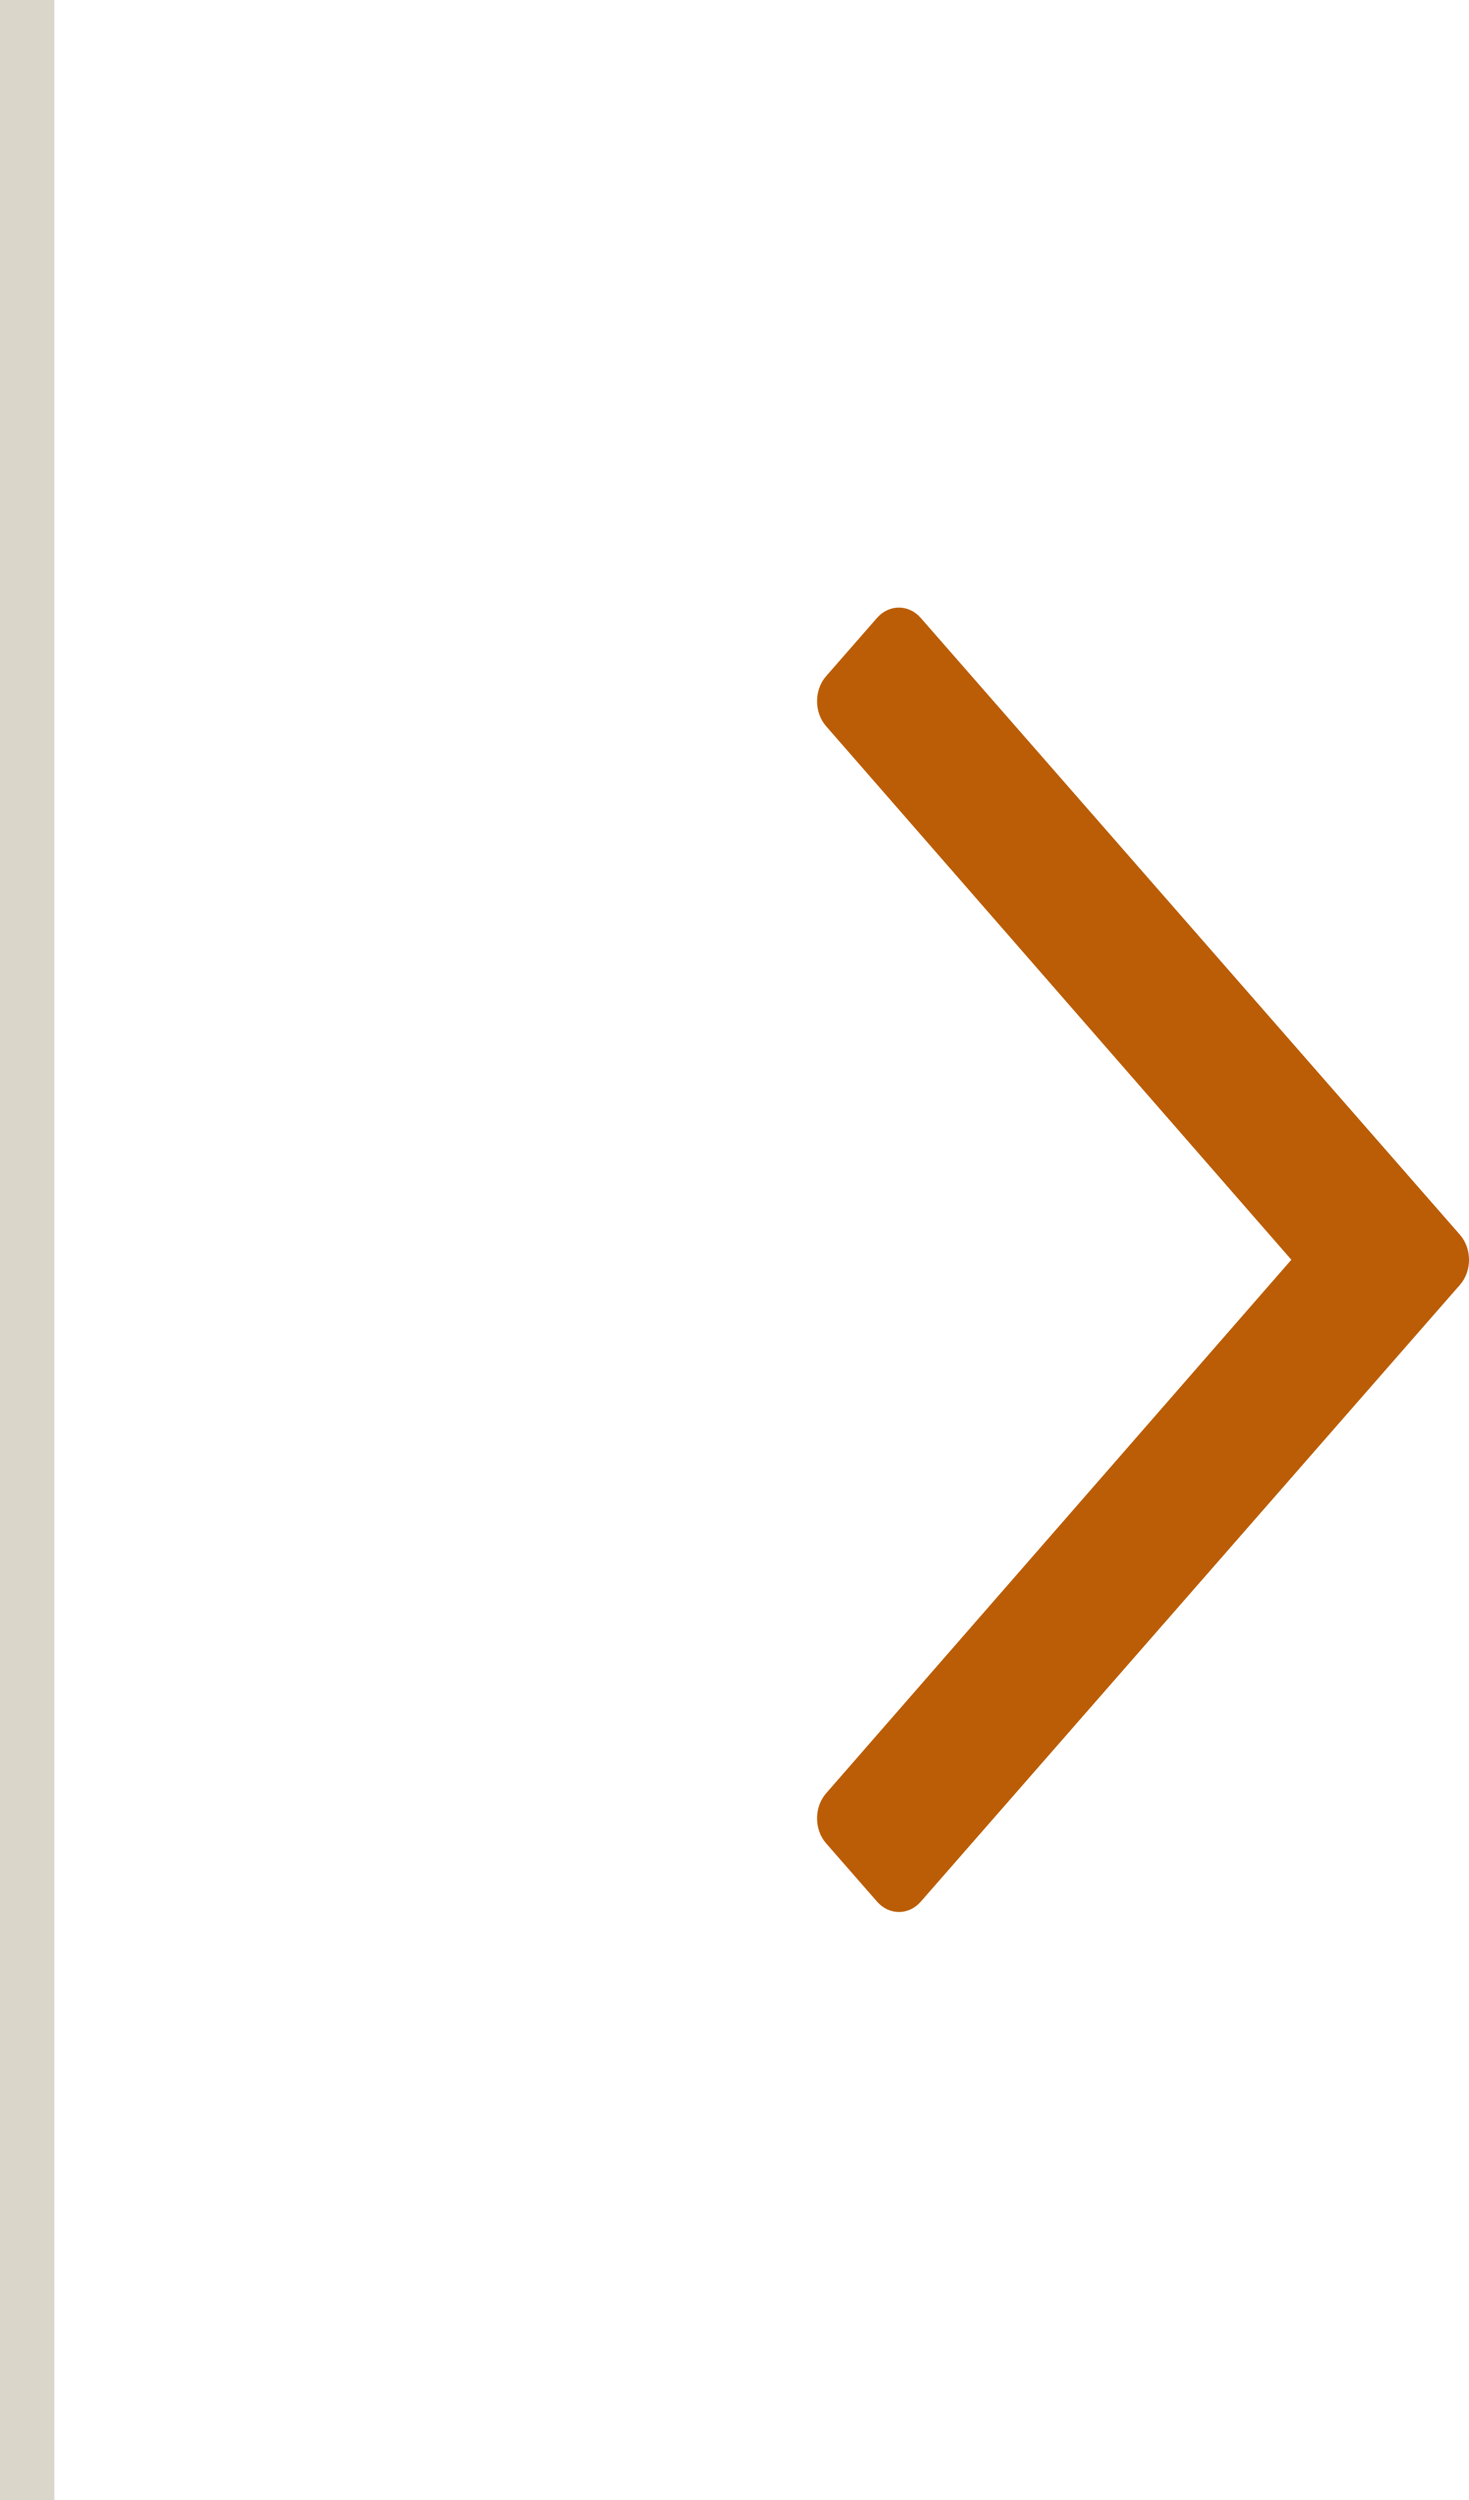
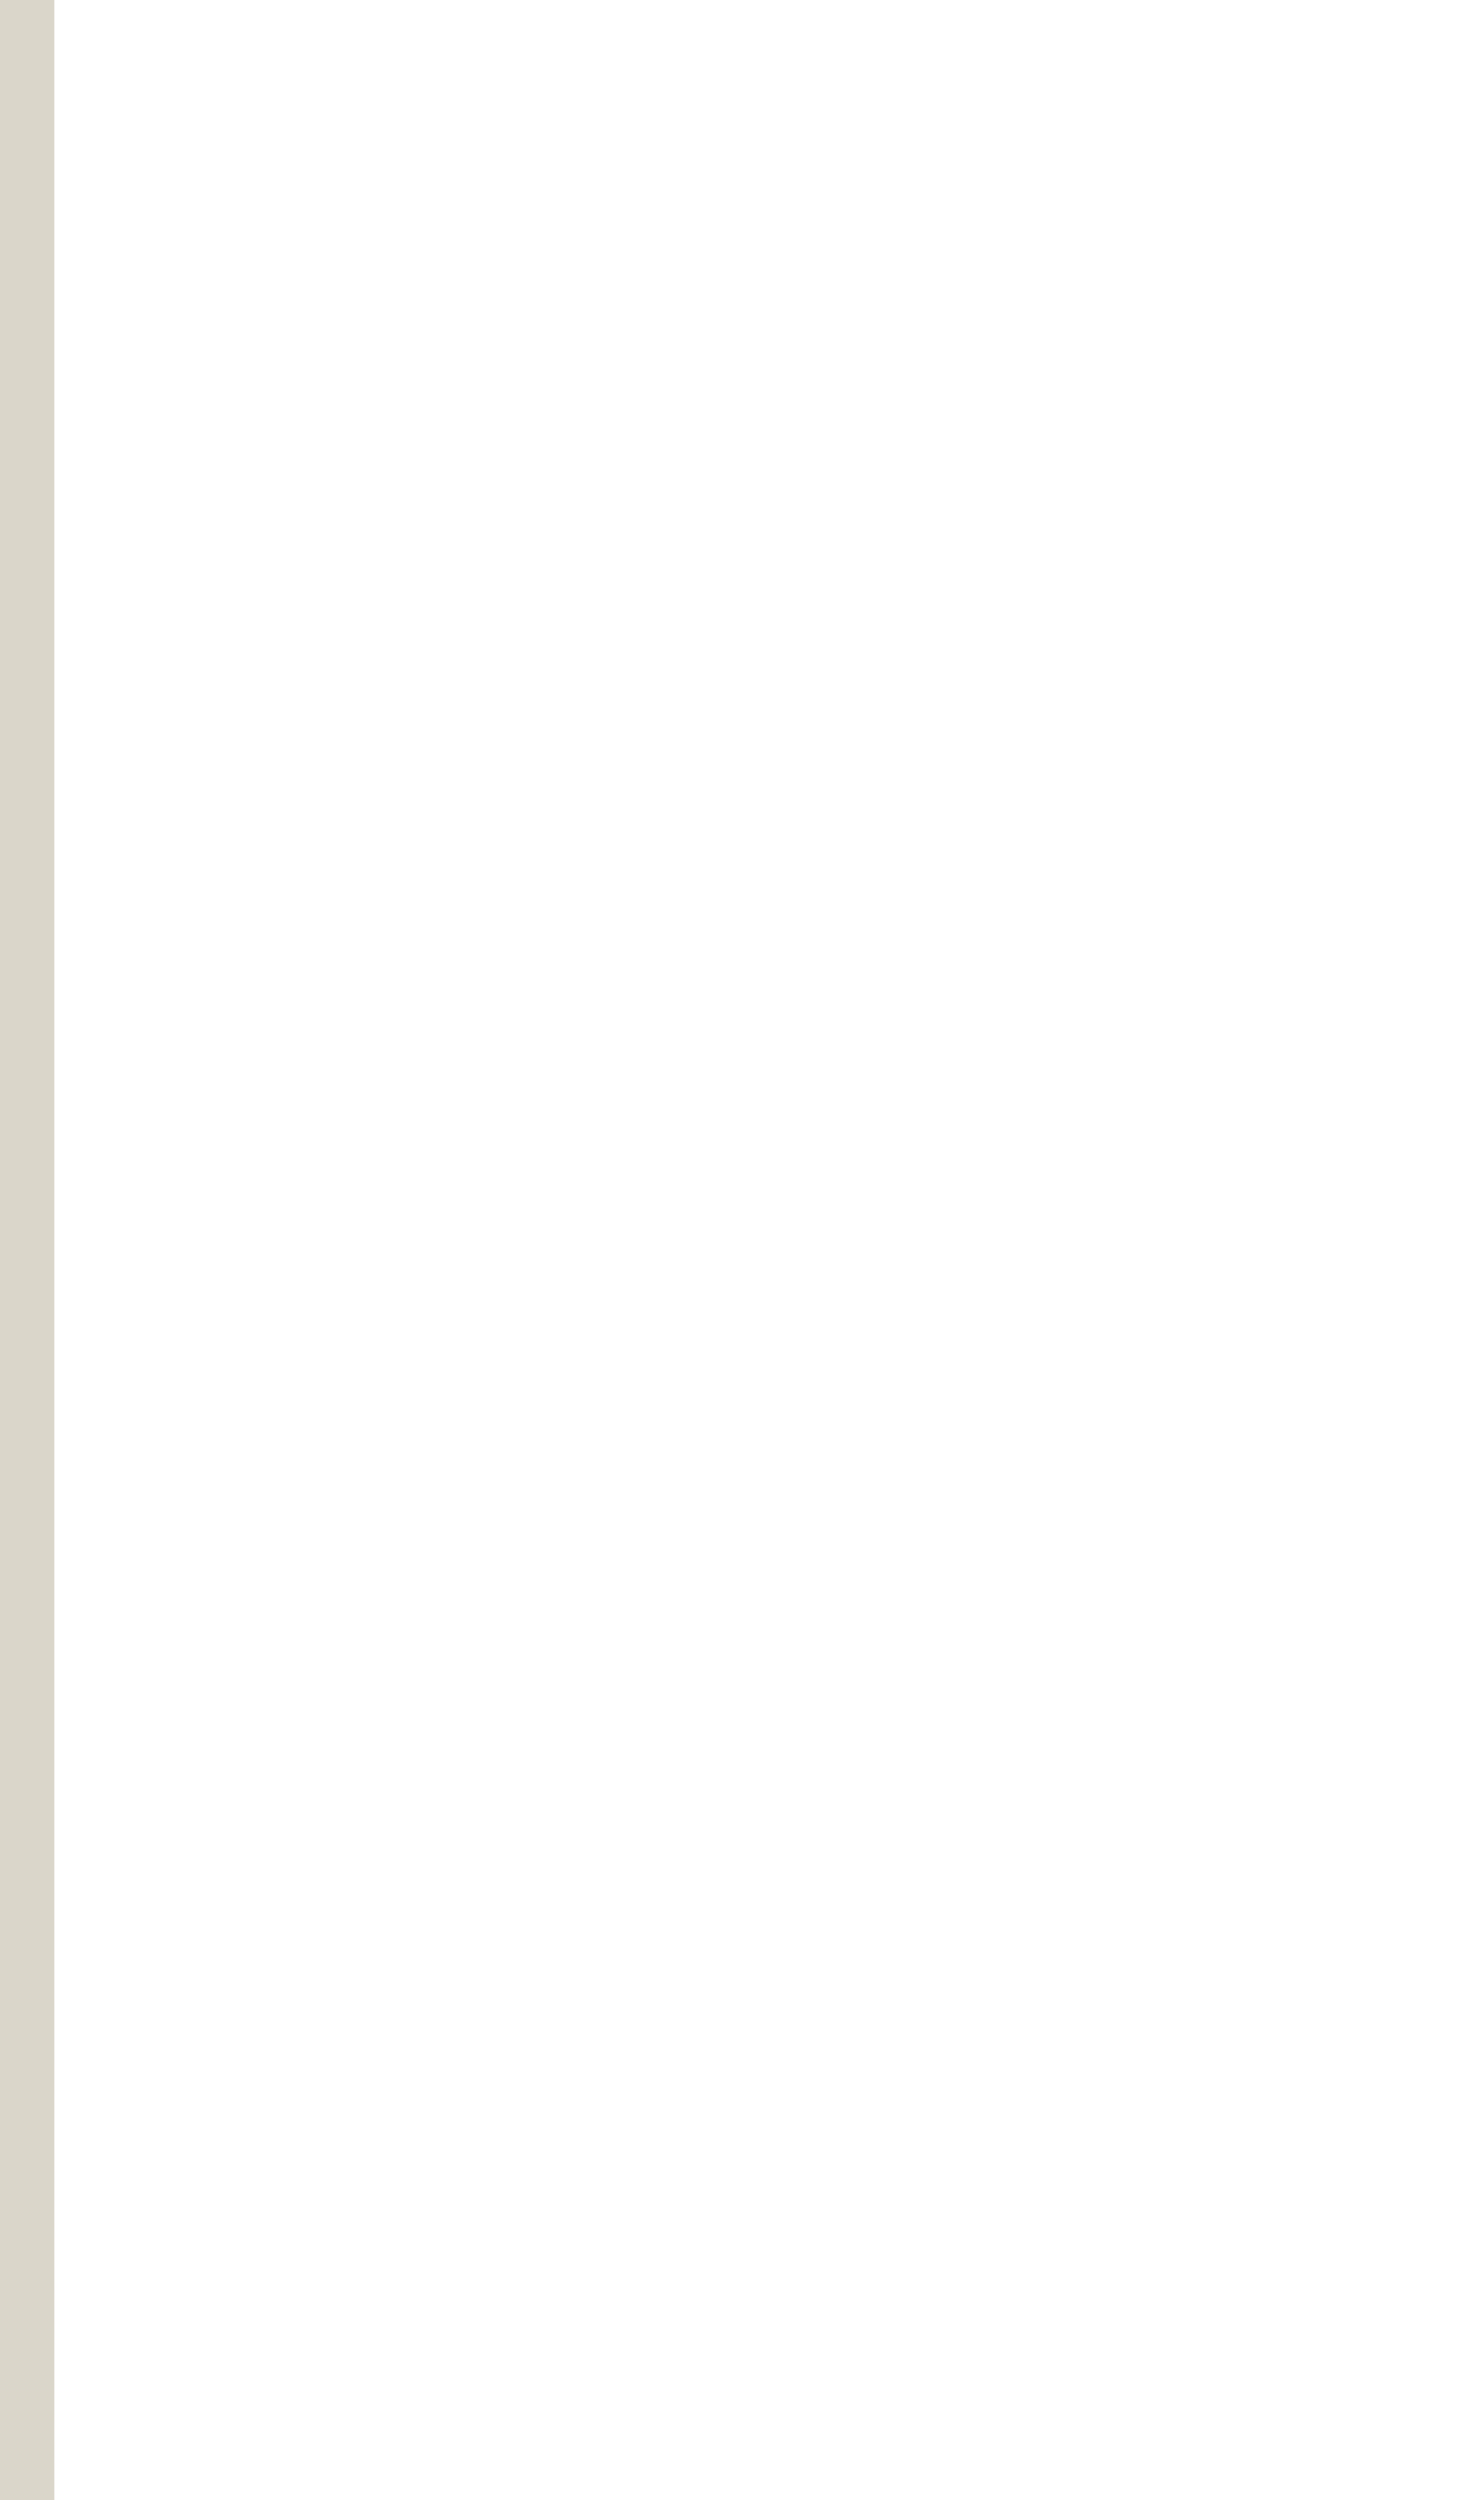
<svg xmlns="http://www.w3.org/2000/svg" version="1.1" id="Layer_1" x="0px" y="0px" viewBox="0 0 27.038 46" enable-background="new 0 0 27.038 46" xml:space="preserve">
  <line id="Line_24" fill="none" stroke="#DAD6CA" x1="0.5" y1="0" x2="0.5" y2="46" />
  <g>
-     <path fill="#BB5D06" d="M16.948,11.37l9.924,11.349c0.222,0.254,0.222,0.666,0,0.92l-9.924,11.349   c-0.222,0.254-0.583,0.254-0.805,0l-0.938-1.073c-0.222-0.254-0.222-0.666,0-0.92l8.563-9.817l-8.563-9.817   c-0.222-0.254-0.222-0.666,0-0.92l0.938-1.073C16.365,11.116,16.726,11.116,16.948,11.37z" />
-   </g>
+     </g>
</svg>